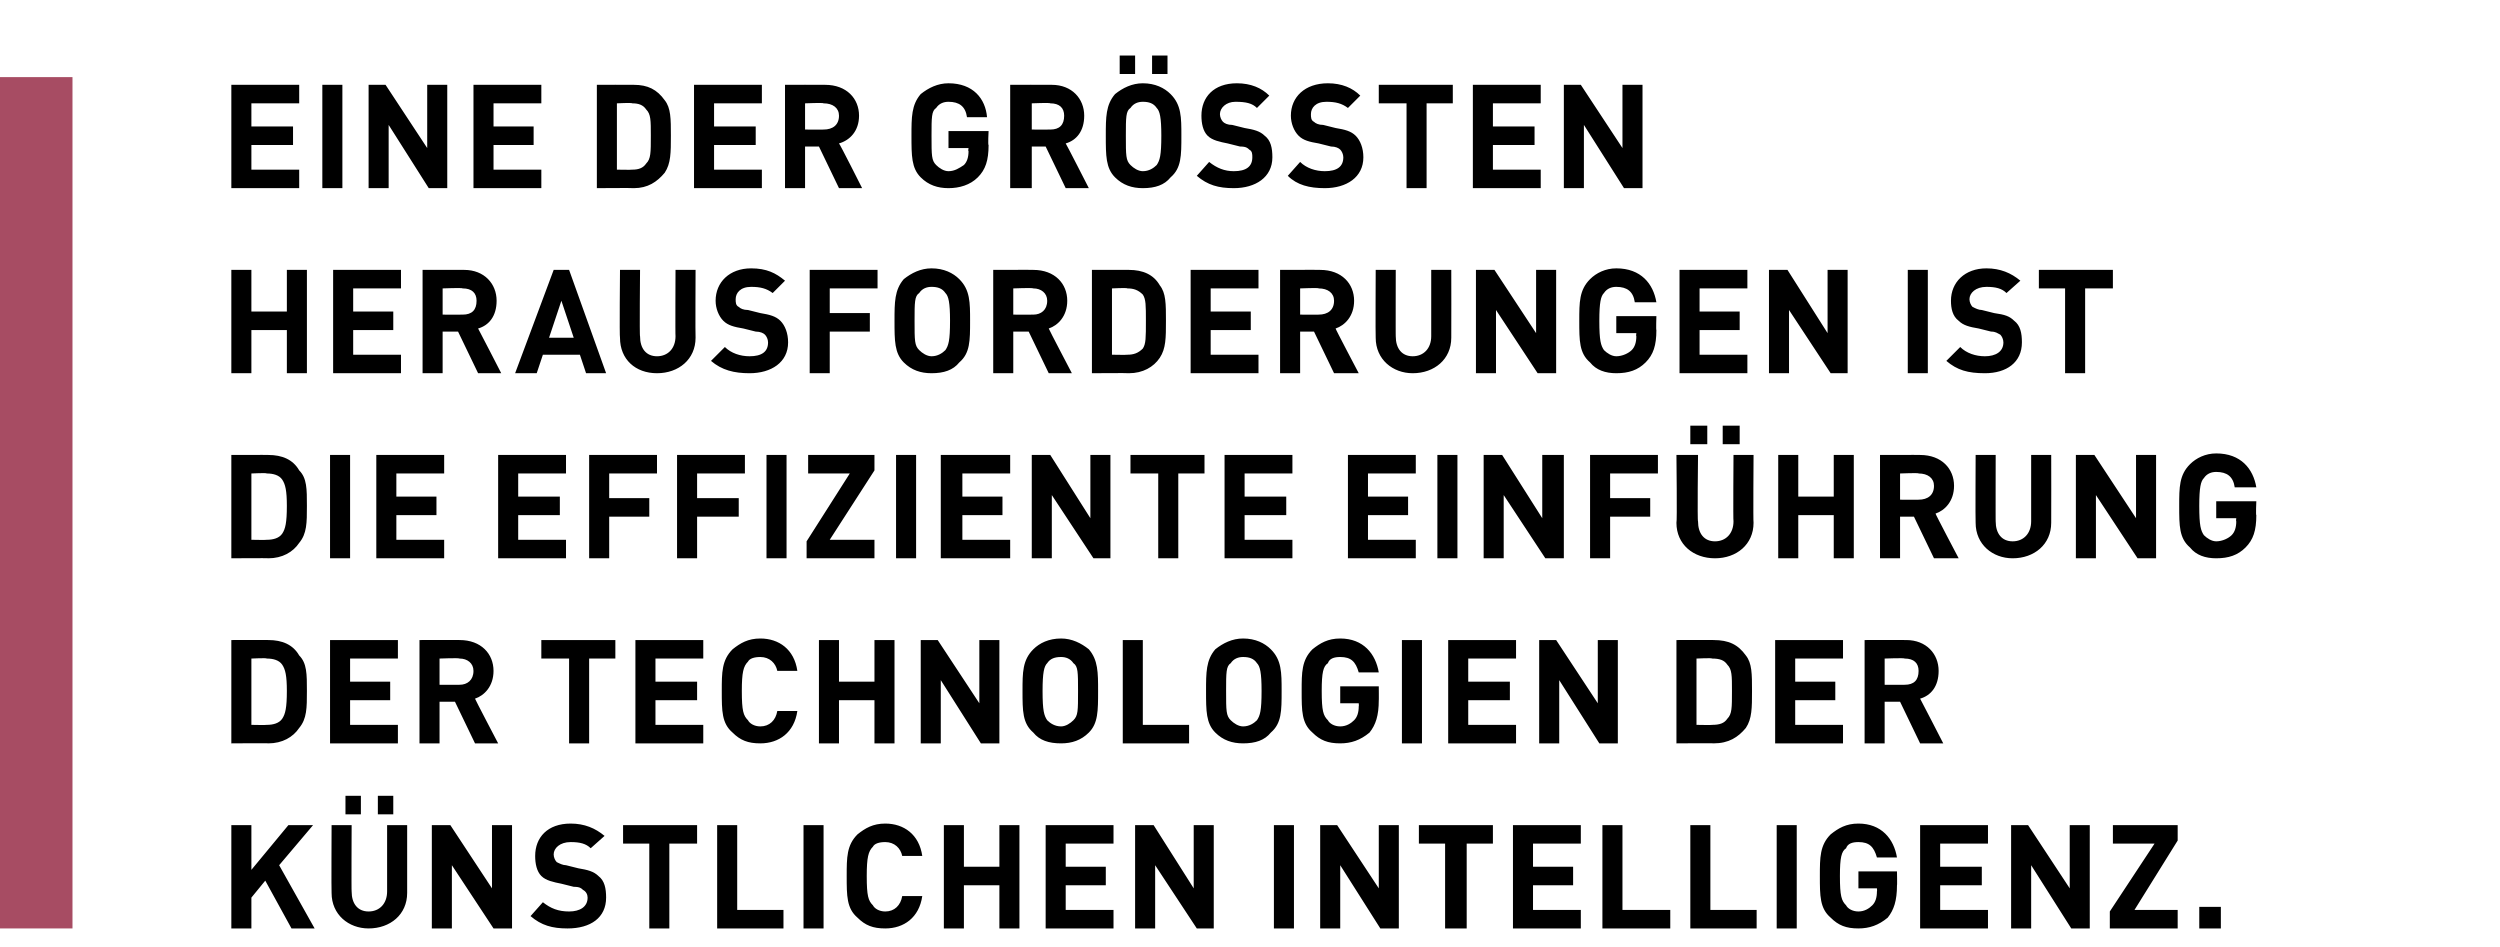
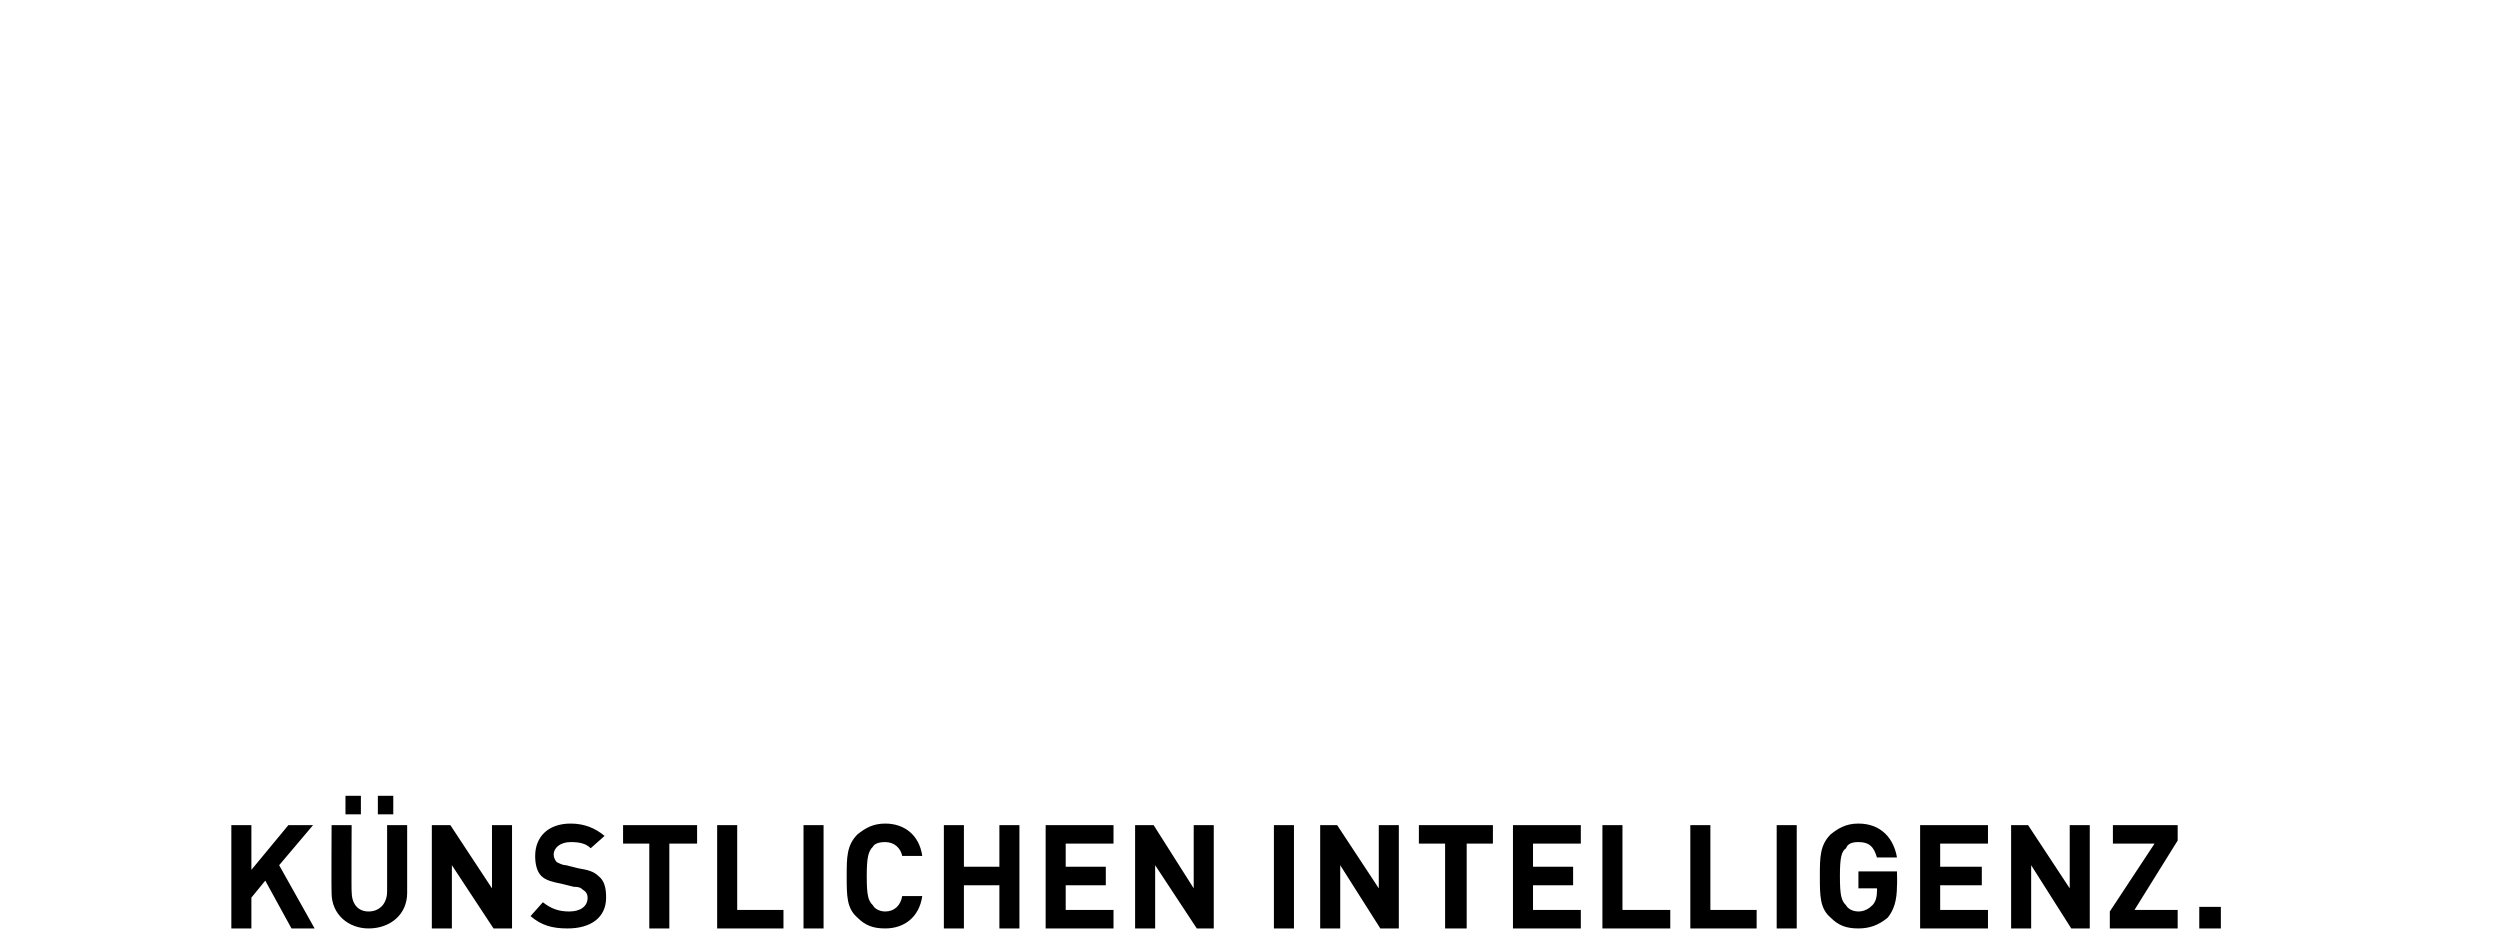
<svg xmlns="http://www.w3.org/2000/svg" version="1.1" width="162.1px" height="61.4px" viewBox="0 -5 162.1 61.4" style="top:-5px">
  <desc>,,Eine der gr ssten Herausforderungen ist die effiziente Einf hrung der Technologien der k nstlichen Intelligenz.</desc>
  <defs />
  <g class="svg-tables">
    <g class="svg-table-background">
-       <rect x="-1" y="0" width="5.7" height="55.2" class="svg-cell-fill" style="fill:#a74c63;" />
-     </g>
+       </g>
  </g>
  <g id="Polygon7334">
    <path d="m18.1 51.1l2.3 4.1l-1.5 0l-1.7-3.1l-.9 1.1l0 2l-1.3 0l0-6.7l1.3 0l0 2.9l2.4-2.9l1.6 0l-2.2 2.6zm8.3 1.8c0 1.4-1.1 2.3-2.5 2.3c-1.3 0-2.4-.9-2.4-2.3c-.02-.01 0-4.4 0-4.4l1.3 0c0 0-.02 4.34 0 4.3c0 .8.4 1.3 1.1 1.3c.7 0 1.2-.5 1.2-1.3c0 .04 0-4.3 0-4.3l1.3 0c0 0 0 4.39 0 4.4zm-.9-5.1l-1 0l0-1.2l1 0l0 1.2zm-2.1 0l-1 0l0-1.2l1 0l0 1.2zm9.8 7.4l-1.2 0l-2.7-4.1l0 4.1l-1.3 0l0-6.7l1.2 0l2.7 4.1l0-4.1l1.3 0l0 6.7zm6-6c0 0-.9.8-.9.8c-.3-.3-.7-.4-1.3-.4c-.7 0-1.1.4-1.1.8c0 .2.1.4.2.5c.2.1.4.2.6.2c0 0 .8.2.8.2c.6.1 1 .2 1.3.5c.4.3.5.8.5 1.4c0 1.3-1 2-2.5 2c-1 0-1.7-.2-2.4-.8c0 0 .8-.9.8-.9c.5.4 1 .6 1.7.6c.7 0 1.2-.3 1.2-.9c0-.2-.1-.4-.3-.5c-.1-.1-.2-.2-.6-.2c0 0-.8-.2-.8-.2c-.5-.1-1-.2-1.3-.5c-.3-.3-.4-.8-.4-1.3c0-1.2.8-2.1 2.3-2.1c.9 0 1.6.3 2.2.8zm6 .5l-1.8 0l0 5.5l-1.3 0l0-5.5l-1.7 0l0-1.2l4.8 0l0 1.2zm2.6 4.3l3 0l0 1.2l-4.3 0l0-6.7l1.3 0l0 5.5zm5.6 1.2l-1.3 0l0-6.7l1.3 0l0 6.7zm6.4-4.7c0 0-1.3 0-1.3 0c-.1-.5-.5-.9-1.1-.9c-.4 0-.7.1-.8.3c-.3.3-.4.7-.4 1.9c0 1.3.1 1.6.4 1.9c.1.2.4.4.8.4c.6 0 1-.4 1.1-1c0 0 1.3 0 1.3 0c-.2 1.4-1.2 2.1-2.4 2.1c-.8 0-1.3-.2-1.8-.7c-.7-.6-.7-1.4-.7-2.7c0-1.2 0-2 .7-2.7c.5-.4 1-.7 1.8-.7c1.2 0 2.2.7 2.4 2.1zm6.3 4.7l-1.3 0l0-2.8l-2.3 0l0 2.8l-1.3 0l0-6.7l1.3 0l0 2.7l2.3 0l0-2.7l1.3 0l0 6.7zm6.1-5.5l-3.1 0l0 1.5l2.6 0l0 1.2l-2.6 0l0 1.6l3.1 0l0 1.2l-4.4 0l0-6.7l4.4 0l0 1.2zm6.5 5.5l-1.1 0l-2.7-4.1l0 4.1l-1.3 0l0-6.7l1.2 0l2.6 4.1l0-4.1l1.3 0l0 6.7zm5.2 0l-1.3 0l0-6.7l1.3 0l0 6.7zm6.8 0l-1.2 0l-2.6-4.1l0 4.1l-1.3 0l0-6.7l1.1 0l2.7 4.1l0-4.1l1.3 0l0 6.7zm6.1-5.5l-1.7 0l0 5.5l-1.4 0l0-5.5l-1.7 0l0-1.2l4.8 0l0 1.2zm5.7 0l-3.1 0l0 1.5l2.6 0l0 1.2l-2.6 0l0 1.6l3.1 0l0 1.2l-4.4 0l0-6.7l4.4 0l0 1.2zm2.7 4.3l3.1 0l0 1.2l-4.4 0l0-6.7l1.3 0l0 5.5zm5.7 0l3 0l0 1.2l-4.3 0l0-6.7l1.3 0l0 5.5zm5.6 1.2l-1.3 0l0-6.7l1.3 0l0 6.7zm6.5-4.6c0 0-1.3 0-1.3 0c-.2-.7-.5-1-1.2-1c-.4 0-.7.1-.8.4c-.3.2-.4.6-.4 1.8c0 1.3.1 1.6.4 1.9c.1.2.4.4.8.4c.4 0 .7-.2.9-.4c.2-.2.3-.5.3-.9c.02 0 0-.2 0-.2l-1.2 0l0-1.1l2.5 0c0 0 .02.94 0 .9c0 1-.2 1.6-.6 2.1c-.6.5-1.2.7-1.9.7c-.8 0-1.3-.2-1.8-.7c-.7-.6-.7-1.4-.7-2.7c0-1.2 0-2 .7-2.7c.5-.4 1-.7 1.8-.7c1.5 0 2.3 1 2.5 2.2zm5.9-.9l-3.1 0l0 1.5l2.7 0l0 1.2l-2.7 0l0 1.6l3.1 0l0 1.2l-4.4 0l0-6.7l4.4 0l0 1.2zm6.6 5.5l-1.2 0l-2.6-4.1l0 4.1l-1.3 0l0-6.7l1.1 0l2.7 4.1l0-4.1l1.3 0l0 6.7zm5.7-5.7l-2.8 4.5l2.8 0l0 1.2l-4.4 0l0-1.1l2.9-4.4l-2.7 0l0-1.2l4.2 0l0 1zm2.8 5.7l-1.4 0l0-1.4l1.4 0l0 1.4z" stroke="none" fill="#000" />
  </g>
  <g id="Polygon7333">
-     <path d="m17.4 36.5c.9 0 1.6.3 2 1c.5.5.5 1.2.5 2.3c0 1.1 0 1.8-.5 2.4c-.4.6-1.1 1-2 1c.02-.02-2.4 0-2.4 0l0-6.7c0 0 2.42-.01 2.4 0zm-1.1 1.2l0 4.3c0 0 1 .02 1 0c.4 0 .8-.1 1-.4c.2-.3.3-.7.3-1.8c0-1-.1-1.4-.3-1.7c-.2-.3-.6-.4-1-.4c0-.05-1 0-1 0zm9.5 0l-3.1 0l0 1.5l2.6 0l0 1.2l-2.6 0l0 1.6l3.1 0l0 1.2l-4.4 0l0-6.7l4.4 0l0 1.2zm4-1.2c1.4 0 2.2.9 2.2 2c0 1-.6 1.6-1.2 1.8c-.02 0 1.5 2.9 1.5 2.9l-1.5 0l-1.3-2.7l-1 0l0 2.7l-1.3 0l0-6.7c0 0 2.63-.01 2.6 0zm-1.3 1.2l0 1.7c0 0 1.26.01 1.3 0c.5 0 .9-.3.9-.9c0-.5-.4-.8-.9-.8c-.04-.05-1.3 0-1.3 0zm11.4 0l-1.7 0l0 5.5l-1.3 0l0-5.5l-1.8 0l0-1.2l4.8 0l0 1.2zm5.7 0l-3.1 0l0 1.5l2.7 0l0 1.2l-2.7 0l0 1.6l3.1 0l0 1.2l-4.4 0l0-6.7l4.4 0l0 1.2zm6.1.8c0 0-1.3 0-1.3 0c-.1-.5-.5-.9-1.1-.9c-.4 0-.7.1-.8.3c-.3.3-.4.7-.4 1.9c0 1.3.1 1.6.4 1.9c.1.2.4.4.8.4c.6 0 1-.4 1.1-1c0 0 1.3 0 1.3 0c-.2 1.4-1.2 2.1-2.4 2.1c-.8 0-1.3-.2-1.8-.7c-.7-.6-.7-1.4-.7-2.7c0-1.2 0-2 .7-2.7c.5-.4 1-.7 1.8-.7c1.2 0 2.2.7 2.4 2.1zm6.3 4.7l-1.3 0l0-2.8l-2.3 0l0 2.8l-1.3 0l0-6.7l1.3 0l0 2.7l2.3 0l0-2.7l1.3 0l0 6.7zm6.8 0l-1.2 0l-2.6-4.1l0 4.1l-1.3 0l0-6.7l1.1 0l2.7 4.1l0-4.1l1.3 0l0 6.7zm5.8-6.1c.6.7.6 1.5.6 2.7c0 1.3 0 2.1-.6 2.7c-.5.5-1.1.7-1.8.7c-.8 0-1.4-.2-1.8-.7c-.7-.6-.7-1.4-.7-2.7c0-1.2 0-2 .7-2.7c.4-.4 1-.7 1.8-.7c.7 0 1.3.3 1.8.7zm-2.7.9c-.2.2-.3.6-.3 1.8c0 1.3.1 1.6.3 1.9c.2.2.5.4.9.4c.3 0 .6-.2.8-.4c.3-.3.3-.6.3-1.9c0-1.2 0-1.6-.3-1.8c-.2-.3-.5-.4-.8-.4c-.4 0-.7.1-.9.4zm6.2 4l3 0l0 1.2l-4.3 0l0-6.7l1.3 0l0 5.5zm8.3-4.9c.7.7.7 1.5.7 2.7c0 1.3 0 2.1-.7 2.7c-.4.5-1 .7-1.8.7c-.7 0-1.3-.2-1.8-.7c-.6-.6-.6-1.4-.6-2.7c0-1.2 0-2 .6-2.7c.5-.4 1.1-.7 1.8-.7c.8 0 1.4.3 1.8.7zm-2.6.9c-.3.2-.3.6-.3 1.8c0 1.3 0 1.6.3 1.9c.2.2.5.4.8.4c.4 0 .7-.2.9-.4c.2-.3.3-.6.3-1.9c0-1.2-.1-1.6-.3-1.8c-.2-.3-.5-.4-.9-.4c-.3 0-.6.1-.8.4zm9.6.6c0 0-1.3 0-1.3 0c-.2-.7-.5-1-1.2-1c-.4 0-.7.1-.8.4c-.3.2-.4.6-.4 1.8c0 1.3.1 1.6.4 1.9c.1.2.4.4.8.4c.4 0 .7-.2.9-.4c.2-.2.3-.5.3-.9c.02 0 0-.2 0-.2l-1.2 0l0-1.1l2.5 0c0 0 .01.94 0 .9c0 1-.2 1.6-.6 2.1c-.6.5-1.2.7-1.9.7c-.8 0-1.3-.2-1.8-.7c-.7-.6-.7-1.4-.7-2.7c0-1.2 0-2 .7-2.7c.5-.4 1-.7 1.8-.7c1.5 0 2.3 1 2.5 2.2zm2.8 4.6l-1.3 0l0-6.7l1.3 0l0 6.7zm6.1-5.5l-3.1 0l0 1.5l2.7 0l0 1.2l-2.7 0l0 1.6l3.1 0l0 1.2l-4.4 0l0-6.7l4.4 0l0 1.2zm6.6 5.5l-1.2 0l-2.6-4.1l0 4.1l-1.3 0l0-6.7l1.1 0l2.7 4.1l0-4.1l1.3 0l0 6.7zm6.2-6.7c1 0 1.6.3 2.1 1c.4.5.4 1.2.4 2.3c0 1.1 0 1.8-.4 2.4c-.5.6-1.1 1-2.1 1c.04-.02-2.4 0-2.4 0l0-6.7c0 0 2.44-.01 2.4 0zm-1.1 1.2l0 4.3c0 0 1.03.02 1 0c.5 0 .8-.1 1-.4c.3-.3.3-.7.3-1.8c0-1 0-1.4-.3-1.7c-.2-.3-.5-.4-1-.4c.03-.05-1 0-1 0zm9.5 0l-3.1 0l0 1.5l2.6 0l0 1.2l-2.6 0l0 1.6l3.1 0l0 1.2l-4.4 0l0-6.7l4.4 0l0 1.2zm4.1-1.2c1.3 0 2.1.9 2.1 2c0 1-.5 1.6-1.2 1.8c.01 0 1.5 2.9 1.5 2.9l-1.5 0l-1.3-2.7l-1 0l0 2.7l-1.3 0l0-6.7c0 0 2.66-.01 2.7 0zm-1.4 1.2l0 1.7c0 0 1.28.01 1.3 0c.6 0 .9-.3.9-.9c0-.5-.3-.8-.9-.8c-.02-.05-1.3 0-1.3 0z" stroke="none" fill="#000" />
-   </g>
+     </g>
  <g id="Polygon7332">
-     <path d="m17.4 24.5c.9 0 1.6.3 2 1c.5.5.5 1.2.5 2.3c0 1.1 0 1.8-.5 2.4c-.4.6-1.1 1-2 1c.02-.02-2.4 0-2.4 0l0-6.7c0 0 2.42-.01 2.4 0zm-1.1 1.2l0 4.3c0 0 1 .02 1 0c.4 0 .8-.1 1-.4c.2-.3.3-.7.3-1.8c0-1-.1-1.4-.3-1.7c-.2-.3-.6-.4-1-.4c0-.05-1 0-1 0zm6.4 5.5l-1.3 0l0-6.7l1.3 0l0 6.7zm6.1-5.5l-3.1 0l0 1.5l2.6 0l0 1.2l-2.6 0l0 1.6l3.1 0l0 1.2l-4.4 0l0-6.7l4.4 0l0 1.2zm7.9 0l-3.1 0l0 1.5l2.7 0l0 1.2l-2.7 0l0 1.6l3.1 0l0 1.2l-4.4 0l0-6.7l4.4 0l0 1.2zm5.9 0l-3.1 0l0 1.6l2.6 0l0 1.2l-2.6 0l0 2.7l-1.3 0l0-6.7l4.4 0l0 1.2zm5.7 0l-3.1 0l0 1.6l2.7 0l0 1.2l-2.7 0l0 2.7l-1.3 0l0-6.7l4.4 0l0 1.2zm2.7 5.5l-1.3 0l0-6.7l1.3 0l0 6.7zm5.7-5.7l-2.9 4.5l2.9 0l0 1.2l-4.4 0l0-1.1l2.8-4.4l-2.7 0l0-1.2l4.3 0l0 1zm2.7 5.7l-1.3 0l0-6.7l1.3 0l0 6.7zm6.1-5.5l-3.1 0l0 1.5l2.6 0l0 1.2l-2.6 0l0 1.6l3.1 0l0 1.2l-4.5 0l0-6.7l4.5 0l0 1.2zm6.5 5.5l-1.1 0l-2.7-4.1l0 4.1l-1.3 0l0-6.7l1.2 0l2.6 4.1l0-4.1l1.3 0l0 6.7zm6.1-5.5l-1.7 0l0 5.5l-1.3 0l0-5.5l-1.8 0l0-1.2l4.8 0l0 1.2zm5.7 0l-3.1 0l0 1.5l2.7 0l0 1.2l-2.7 0l0 1.6l3.1 0l0 1.2l-4.4 0l0-6.7l4.4 0l0 1.2zm8 0l-3.1 0l0 1.5l2.6 0l0 1.2l-2.6 0l0 1.6l3.1 0l0 1.2l-4.4 0l0-6.7l4.4 0l0 1.2zm2.7 5.5l-1.3 0l0-6.7l1.3 0l0 6.7zm6.9 0l-1.2 0l-2.7-4.1l0 4.1l-1.3 0l0-6.7l1.2 0l2.6 4.1l0-4.1l1.4 0l0 6.7zm6.1-5.5l-3.1 0l0 1.6l2.6 0l0 1.2l-2.6 0l0 2.7l-1.3 0l0-6.7l4.4 0l0 1.2zm6.2 3.2c0 1.4-1.1 2.3-2.5 2.3c-1.4 0-2.5-.9-2.5-2.3c.05-.01 0-4.4 0-4.4l1.4 0c0 0-.05 4.34 0 4.3c0 .8.4 1.3 1.1 1.3c.7 0 1.2-.5 1.2-1.3c-.03.04 0-4.3 0-4.3l1.3 0c0 0-.03 4.39 0 4.4zm-.9-5.1l-1.1 0l0-1.2l1.1 0l0 1.2zm-2.1 0l-1.1 0l0-1.2l1.1 0l0 1.2zm9.5 7.4l-1.3 0l0-2.8l-2.3 0l0 2.8l-1.3 0l0-6.7l1.3 0l0 2.7l2.3 0l0-2.7l1.3 0l0 6.7zm4.3-6.7c1.4 0 2.2.9 2.2 2c0 1-.6 1.6-1.2 1.8c-.03 0 1.5 2.9 1.5 2.9l-1.6 0l-1.3-2.7l-.9 0l0 2.7l-1.3 0l0-6.7c0 0 2.62-.01 2.6 0zm-1.3 1.2l0 1.7c0 0 1.24.01 1.2 0c.6 0 1-.3 1-.9c0-.5-.4-.8-1-.8c.04-.05-1.2 0-1.2 0zm9.8 3.2c0 1.4-1.1 2.3-2.5 2.3c-1.3 0-2.4-.9-2.4-2.3c-.02-.01 0-4.4 0-4.4l1.3 0c0 0-.01 4.34 0 4.3c0 .8.4 1.3 1.1 1.3c.7 0 1.2-.5 1.2-1.3c0 .04 0-4.3 0-4.3l1.3 0c0 0 .01 4.39 0 4.4zm6.8 2.3l-1.2 0l-2.7-4.1l0 4.1l-1.3 0l0-6.7l1.2 0l2.7 4.1l0-4.1l1.3 0l0 6.7zm6.5-4.6c0 0-1.4 0-1.4 0c-.1-.7-.5-1-1.2-1c-.3 0-.6.1-.8.4c-.2.2-.3.6-.3 1.8c0 1.3.1 1.6.3 1.9c.2.2.5.4.8.4c.4 0 .8-.2 1-.4c.2-.2.3-.5.3-.9c-.03 0 0-.2 0-.2l-1.3 0l0-1.1l2.6 0c0 0-.04.94 0 .9c0 1-.2 1.6-.7 2.1c-.5.5-1.1.7-1.9.7c-.7 0-1.3-.2-1.7-.7c-.7-.6-.7-1.4-.7-2.7c0-1.2 0-2 .7-2.7c.4-.4 1-.7 1.7-.7c1.6 0 2.4 1 2.6 2.2z" stroke="none" fill="#000" />
-   </g>
+     </g>
  <g id="Polygon7331">
-     <path d="m19.9 19.2l-1.3 0l0-2.8l-2.3 0l0 2.8l-1.3 0l0-6.7l1.3 0l0 2.7l2.3 0l0-2.7l1.3 0l0 6.7zm6.1-5.5l-3.1 0l0 1.5l2.6 0l0 1.2l-2.6 0l0 1.6l3.1 0l0 1.2l-4.4 0l0-6.7l4.4 0l0 1.2zm4.1-1.2c1.3 0 2.1.9 2.1 2c0 1-.5 1.6-1.2 1.8c.01 0 1.5 2.9 1.5 2.9l-1.5 0l-1.3-2.7l-1 0l0 2.7l-1.3 0l0-6.7c0 0 2.66-.01 2.7 0zm-1.4 1.2l0 1.7c0 0 1.28.01 1.3 0c.6 0 .9-.3.9-.9c0-.5-.3-.8-.9-.8c-.02-.05-1.3 0-1.3 0zm10.6 5.5l-1.3 0l-.4-1.2l-2.4 0l-.4 1.2l-1.4 0l2.5-6.7l1 0l2.4 6.7zm-3.7-2.3l1.6 0l-.8-2.4l-.8 2.4zm9.5 0c0 1.4-1.1 2.3-2.5 2.3c-1.4 0-2.4-.9-2.4-2.3c-.04-.01 0-4.4 0-4.4l1.3 0c0 0-.04 4.34 0 4.3c0 .8.4 1.3 1.1 1.3c.7 0 1.2-.5 1.2-1.3c-.02.04 0-4.3 0-4.3l1.3 0c0 0-.02 4.39 0 4.4zm5.8-3.7c0 0-.8.8-.8.8c-.4-.3-.8-.4-1.4-.4c-.7 0-1 .4-1 .8c0 .2 0 .4.2.5c.1.1.3.2.6.2c0 0 .8.2.8.2c.6.1 1 .2 1.3.5c.3.3.5.8.5 1.4c0 1.3-1.1 2-2.5 2c-1 0-1.8-.2-2.5-.8c0 0 .9-.9.9-.9c.4.4 1 .6 1.6.6c.8 0 1.2-.3 1.2-.9c0-.2-.1-.4-.2-.5c-.1-.1-.3-.2-.6-.2c0 0-.8-.2-.8-.2c-.6-.1-1-.2-1.3-.5c-.3-.3-.5-.8-.5-1.3c0-1.2.9-2.1 2.3-2.1c1 0 1.6.3 2.2.8zm6 .5l-3.1 0l0 1.6l2.6 0l0 1.2l-2.6 0l0 2.7l-1.3 0l0-6.7l4.4 0l0 1.2zm5.3-.6c.7.7.7 1.5.7 2.7c0 1.3 0 2.1-.7 2.7c-.4.5-1 .7-1.8.7c-.7 0-1.3-.2-1.8-.7c-.6-.6-.6-1.4-.6-2.7c0-1.2 0-2 .6-2.7c.5-.4 1.1-.7 1.8-.7c.8 0 1.4.3 1.8.7zm-2.6.9c-.3.2-.3.6-.3 1.8c0 1.3 0 1.6.3 1.9c.2.2.5.4.8.4c.4 0 .7-.2.9-.4c.2-.3.3-.6.3-1.9c0-1.2-.1-1.6-.3-1.8c-.2-.3-.5-.4-.9-.4c-.3 0-.6.1-.8.4zm7.4-1.5c1.4 0 2.2.9 2.2 2c0 1-.6 1.6-1.2 1.8c-.02 0 1.5 2.9 1.5 2.9l-1.5 0l-1.3-2.7l-1 0l0 2.7l-1.3 0l0-6.7c0 0 2.63-.01 2.6 0zm-1.3 1.2l0 1.7c0 0 1.26.01 1.3 0c.5 0 .9-.3.9-.9c0-.5-.4-.8-.9-.8c-.04-.05-1.3 0-1.3 0zm7.5-1.2c.9 0 1.6.3 2 1c.4.5.4 1.2.4 2.3c0 1.1 0 1.8-.4 2.4c-.4.6-1.1 1-2 1c0-.02-2.4 0-2.4 0l0-6.7c0 0 2.4-.01 2.4 0zm-1.1 1.2l0 4.3c0 0 .99.02 1 0c.4 0 .7-.1 1-.4c.2-.3.2-.7.2-1.8c0-1 0-1.4-.2-1.7c-.3-.3-.6-.4-1-.4c-.01-.05-1 0-1 0zm9.5 0l-3.1 0l0 1.5l2.6 0l0 1.2l-2.6 0l0 1.6l3.1 0l0 1.2l-4.4 0l0-6.7l4.4 0l0 1.2zm4-1.2c1.4 0 2.2.9 2.2 2c0 1-.6 1.6-1.2 1.8c-.03 0 1.5 2.9 1.5 2.9l-1.6 0l-1.3-2.7l-.9 0l0 2.7l-1.3 0l0-6.7c0 0 2.62-.01 2.6 0zm-1.3 1.2l0 1.7c0 0 1.24.01 1.2 0c.6 0 1-.3 1-.9c0-.5-.4-.8-1-.8c.04-.05-1.2 0-1.2 0zm9.8 3.2c0 1.4-1.1 2.3-2.5 2.3c-1.3 0-2.4-.9-2.4-2.3c-.02-.01 0-4.4 0-4.4l1.3 0c0 0-.01 4.34 0 4.3c0 .8.4 1.3 1.1 1.3c.7 0 1.2-.5 1.2-1.3c0 .04 0-4.3 0-4.3l1.3 0c0 0 .01 4.39 0 4.4zm6.8 2.3l-1.2 0l-2.7-4.1l0 4.1l-1.3 0l0-6.7l1.2 0l2.7 4.1l0-4.1l1.3 0l0 6.7zm6.5-4.6c0 0-1.4 0-1.4 0c-.1-.7-.5-1-1.2-1c-.3 0-.6.1-.8.4c-.2.2-.3.6-.3 1.8c0 1.3.1 1.6.3 1.9c.2.2.5.4.8.4c.4 0 .8-.2 1-.4c.2-.2.3-.5.3-.9c-.03 0 0-.2 0-.2l-1.3 0l0-1.1l2.6 0c0 0-.03.94 0 .9c0 1-.2 1.6-.7 2.1c-.5.5-1.1.7-1.9.7c-.7 0-1.3-.2-1.7-.7c-.7-.6-.7-1.4-.7-2.7c0-1.2 0-2 .7-2.7c.4-.4 1-.7 1.7-.7c1.6 0 2.4 1 2.6 2.2zm5.9-.9l-3.1 0l0 1.5l2.6 0l0 1.2l-2.6 0l0 1.6l3.1 0l0 1.2l-4.4 0l0-6.7l4.4 0l0 1.2zm6.5 5.5l-1.1 0l-2.7-4.1l0 4.1l-1.3 0l0-6.7l1.2 0l2.6 4.1l0-4.1l1.3 0l0 6.7zm5.2 0l-1.3 0l0-6.7l1.3 0l0 6.7zm6-6c0 0-.9.8-.9.8c-.3-.3-.7-.4-1.3-.4c-.7 0-1.1.4-1.1.8c0 .2.1.4.2.5c.2.1.4.2.6.2c0 0 .8.2.8.2c.7.1 1 .2 1.3.5c.4.3.5.8.5 1.4c0 1.3-1 2-2.4 2c-1.1 0-1.8-.2-2.5-.8c0 0 .9-.9.9-.9c.4.4 1 .6 1.6.6c.7 0 1.2-.3 1.2-.9c0-.2-.1-.4-.2-.5c-.2-.1-.3-.2-.6-.2c0 0-.8-.2-.8-.2c-.6-.1-1-.2-1.3-.5c-.4-.3-.5-.8-.5-1.3c0-1.2.9-2.1 2.3-2.1c.9 0 1.6.3 2.2.8zm6 .5l-1.8 0l0 5.5l-1.3 0l0-5.5l-1.7 0l0-1.2l4.8 0l0 1.2z" stroke="none" fill="#000" />
-   </g>
+     </g>
  <g id="Polygon7330">
-     <path d="m19.4 1.7l-3.1 0l0 1.5l2.7 0l0 1.2l-2.7 0l0 1.6l3.1 0l0 1.2l-4.4 0l0-6.7l4.4 0l0 1.2zm2.8 5.5l-1.3 0l0-6.7l1.3 0l0 6.7zm6.8 0l-1.2 0l-2.6-4.1l0 4.1l-1.3 0l0-6.7l1.1 0l2.7 4.1l0-4.1l1.3 0l0 6.7zm6.1-5.5l-3.1 0l0 1.5l2.6 0l0 1.2l-2.6 0l0 1.6l3.1 0l0 1.2l-4.4 0l0-6.7l4.4 0l0 1.2zm6-1.2c.9 0 1.5.3 2 1c.4.5.4 1.2.4 2.3c0 1.1 0 1.8-.4 2.4c-.5.6-1.1 1-2 1c-.03-.02-2.4 0-2.4 0l0-6.7c0 0 2.37-.01 2.4 0zm-1.1 1.2l0 4.3c0 0 .96.02 1 0c.4 0 .7-.1.9-.4c.3-.3.3-.7.3-1.8c0-1 0-1.4-.3-1.7c-.2-.3-.5-.4-.9-.4c-.04-.05-1 0-1 0zm9.4 0l-3.1 0l0 1.5l2.7 0l0 1.2l-2.7 0l0 1.6l3.1 0l0 1.2l-4.4 0l0-6.7l4.4 0l0 1.2zm4.1-1.2c1.4 0 2.2.9 2.2 2c0 1-.6 1.6-1.3 1.8c.04 0 1.5 2.9 1.5 2.9l-1.5 0l-1.3-2.7l-.9 0l0 2.7l-1.3 0l0-6.7c0 0 2.59-.01 2.6 0zm-1.3 1.2l0 1.7c0 0 1.21.01 1.2 0c.6 0 1-.3 1-.9c0-.5-.4-.8-1-.8c.01-.05-1.2 0-1.2 0zm11.8.9c0 0-1.3 0-1.3 0c-.1-.7-.5-1-1.2-1c-.3 0-.6.1-.8.4c-.3.2-.3.6-.3 1.8c0 1.3 0 1.6.3 1.9c.2.2.5.4.8.4c.4 0 .7-.2 1-.4c.2-.2.3-.5.3-.9c-.04 0 0-.2 0-.2l-1.3 0l0-1.1l2.6 0c0 0-.05.94 0 .9c0 1-.2 1.6-.7 2.1c-.5.5-1.2.7-1.9.7c-.7 0-1.3-.2-1.8-.7c-.6-.6-.6-1.4-.6-2.7c0-1.2 0-2 .6-2.7c.5-.4 1.1-.7 1.8-.7c1.6 0 2.4 1 2.5 2.2zm4.2-2.1c1.3 0 2.1.9 2.1 2c0 1-.5 1.6-1.2 1.8c.02 0 1.5 2.9 1.5 2.9l-1.5 0l-1.3-2.7l-.9 0l0 2.7l-1.4 0l0-6.7c0 0 2.67-.01 2.7 0zm-1.3 1.2l0 1.7c0 0 1.2.01 1.2 0c.6 0 .9-.3.9-.9c0-.5-.3-.8-.9-.8c0-.05-1.2 0-1.2 0zm9-.6c.7.7.7 1.5.7 2.7c0 1.3 0 2.1-.7 2.7c-.4.5-1 .7-1.8.7c-.7 0-1.3-.2-1.8-.7c-.6-.6-.6-1.4-.6-2.7c0-1.2 0-2 .6-2.7c.5-.4 1.1-.7 1.8-.7c.8 0 1.4.3 1.8.7zm-2.6.9c-.3.2-.3.6-.3 1.8c0 1.3 0 1.6.3 1.9c.2.2.5.4.8.4c.4 0 .7-.2.9-.4c.2-.3.3-.6.3-1.9c0-1.2-.1-1.6-.3-1.8c-.2-.3-.5-.4-.9-.4c-.3 0-.6.1-.8.4zm2.4-2.2l-1 0l0-1.2l1 0l0 1.2zm-2.1 0l-1 0l0-1.2l1 0l0 1.2zm8.7 1.4c0 0-.8.8-.8.8c-.3-.3-.7-.4-1.4-.4c-.6 0-1 .4-1 .8c0 .2.1.4.2.5c.1.1.3.2.6.2c0 0 .8.2.8.2c.6.1 1 .2 1.3.5c.4.3.5.8.5 1.4c0 1.3-1.1 2-2.5 2c-1 0-1.7-.2-2.4-.8c0 0 .8-.9.8-.9c.5.4 1 .6 1.6.6c.8 0 1.2-.3 1.2-.9c0-.2 0-.4-.2-.5c-.1-.1-.2-.2-.6-.2c0 0-.8-.2-.8-.2c-.5-.1-1-.2-1.3-.5c-.3-.3-.4-.8-.4-1.3c0-1.2.8-2.1 2.3-2.1c.9 0 1.6.3 2.1.8zm5.9 0c0 0-.8.8-.8.8c-.4-.3-.8-.4-1.4-.4c-.7 0-1 .4-1 .8c0 .2 0 .4.2.5c.1.1.3.2.6.2c0 0 .8.2.8.2c.6.1 1 .2 1.3.5c.3.3.5.8.5 1.4c0 1.3-1.1 2-2.5 2c-1 0-1.8-.2-2.4-.8c0 0 .8-.9.8-.9c.4.4 1 .6 1.6.6c.8 0 1.2-.3 1.2-.9c0-.2-.1-.4-.2-.5c-.1-.1-.3-.2-.6-.2c0 0-.8-.2-.8-.2c-.6-.1-1-.2-1.3-.5c-.3-.3-.5-.8-.5-1.3c0-1.2.9-2.1 2.4-2.1c.9 0 1.6.3 2.1.8zm6 .5l-1.7 0l0 5.5l-1.3 0l0-5.5l-1.8 0l0-1.2l4.8 0l0 1.2zm5.7 0l-3.1 0l0 1.5l2.7 0l0 1.2l-2.7 0l0 1.6l3.1 0l0 1.2l-4.4 0l0-6.7l4.4 0l0 1.2zm6.6 5.5l-1.2 0l-2.6-4.1l0 4.1l-1.3 0l0-6.7l1.1 0l2.7 4.1l0-4.1l1.3 0l0 6.7z" stroke="none" fill="#000" />
-   </g>
+     </g>
</svg>